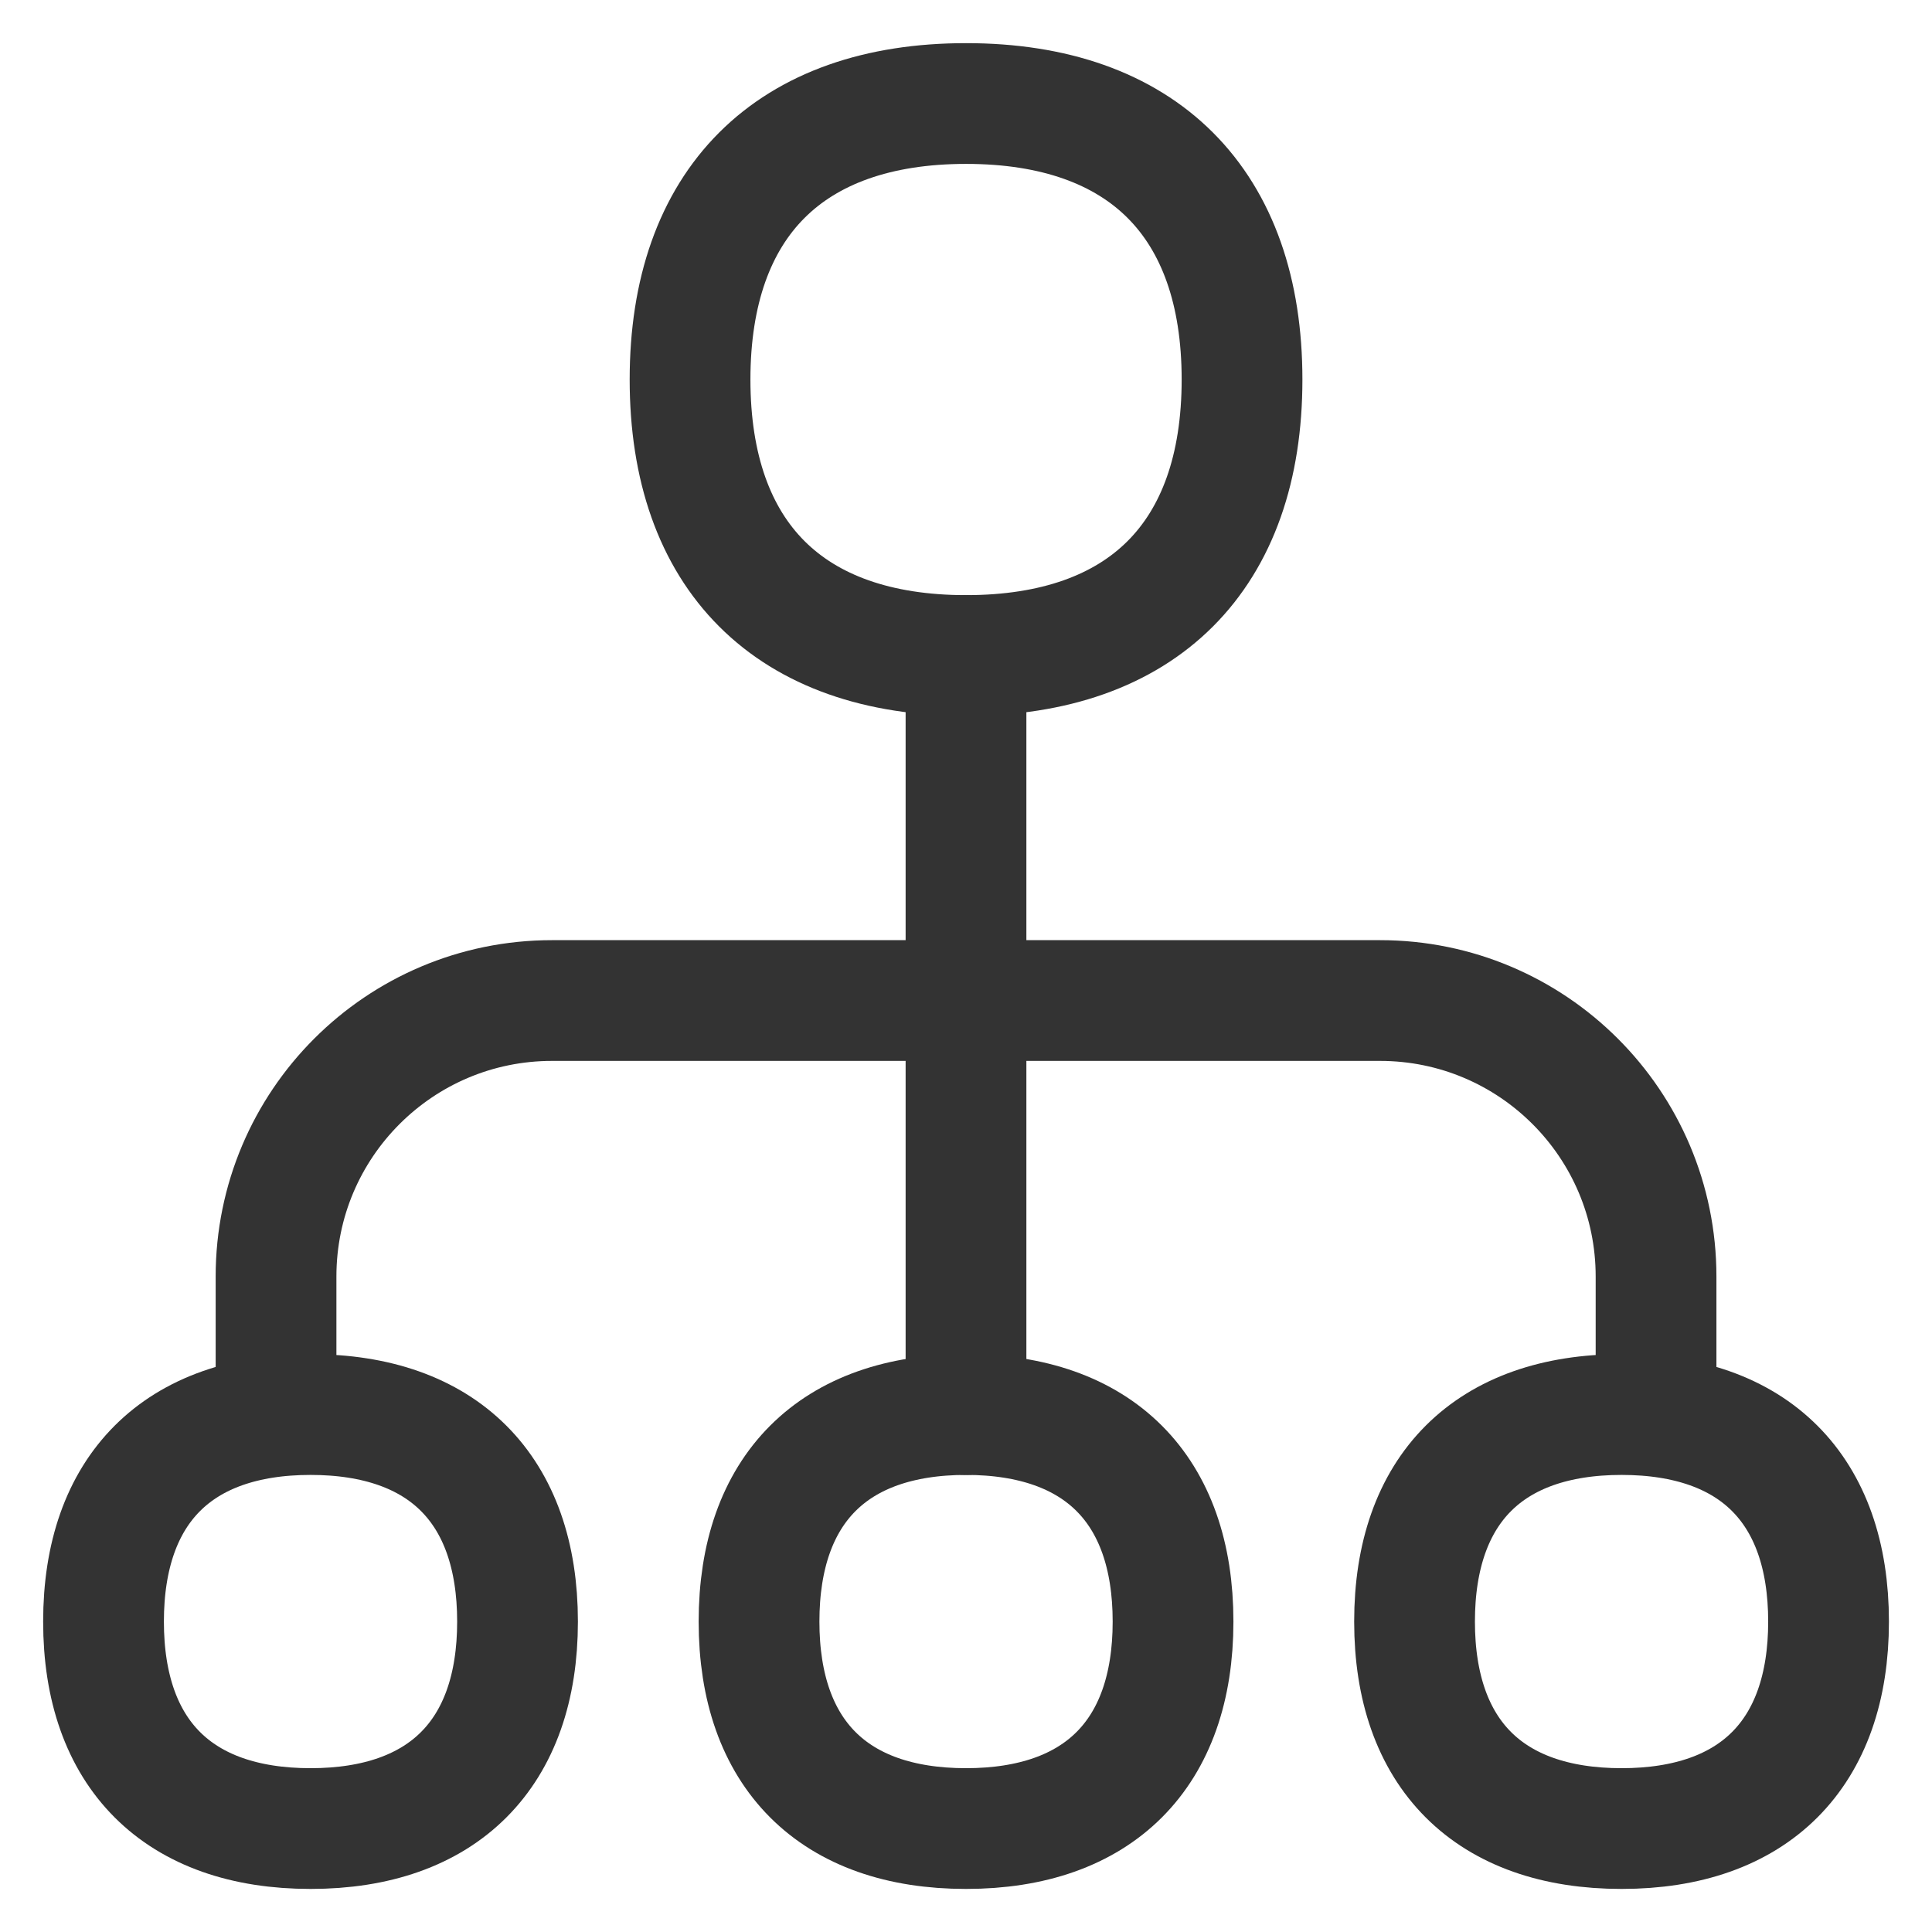
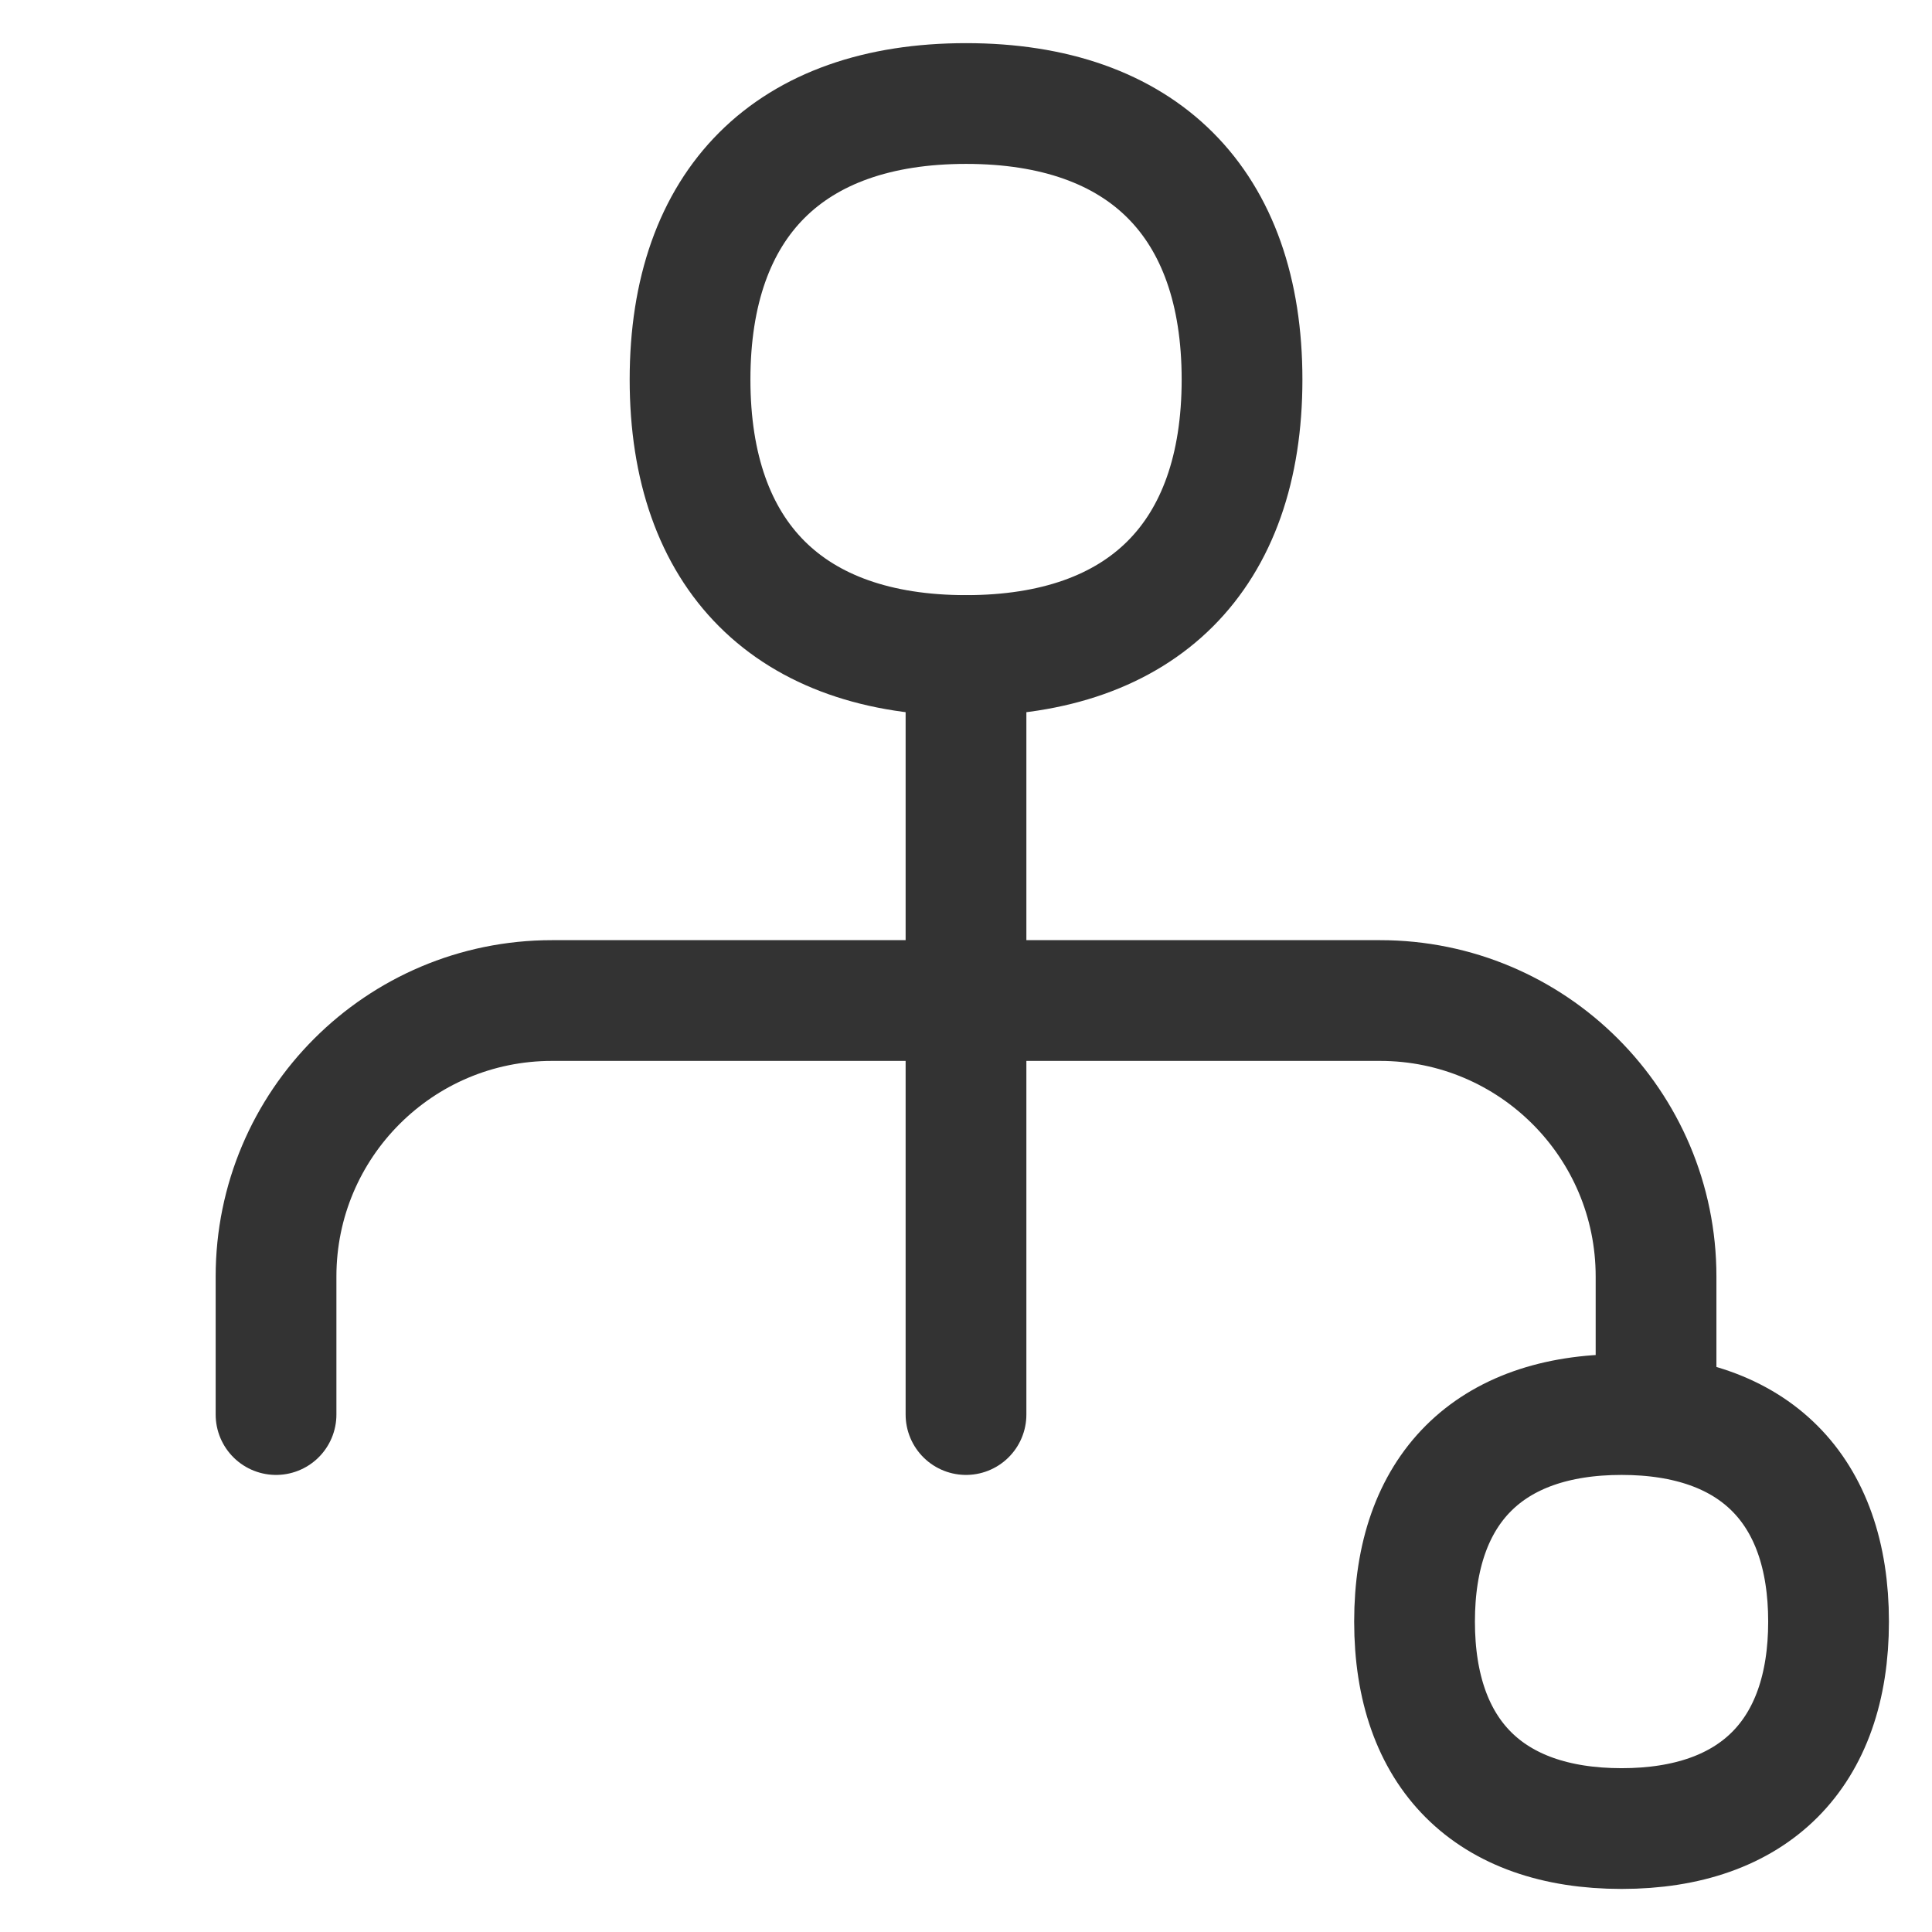
<svg xmlns="http://www.w3.org/2000/svg" width="24" height="24" viewBox="0 0 24 24" fill="none">
  <path d="M12.001 8.143C14.195 8.143 15.429 6.909 15.429 4.715C15.429 2.52 14.195 1.286 12.001 1.286C9.807 1.286 8.572 2.52 8.572 4.715C8.572 6.909 9.807 8.143 12.001 8.143Z" stroke="#333333" stroke-width="1.5" stroke-linecap="round" stroke-linejoin="round" />
-   <path d="M3.858 22.715C5.503 22.715 6.429 21.789 6.429 20.144C6.429 18.498 5.503 17.572 3.858 17.572C2.212 17.572 1.286 18.498 1.286 20.144C1.286 21.789 2.212 22.715 3.858 22.715Z" stroke="#333333" stroke-width="1.5" stroke-linecap="round" stroke-linejoin="round" />
-   <path d="M12 22.715C13.646 22.715 14.572 21.789 14.572 20.144C14.572 18.498 13.646 17.572 12 17.572C10.354 17.572 9.429 18.498 9.429 20.144C9.429 21.789 10.354 22.715 12 22.715Z" stroke="#333333" stroke-width="1.5" stroke-linecap="round" stroke-linejoin="round" />
  <path d="M20.144 22.715C21.789 22.715 22.715 21.789 22.715 20.144C22.715 18.498 21.789 17.572 20.144 17.572C18.498 17.572 17.572 18.498 17.572 20.144C17.572 21.789 18.498 22.715 20.144 22.715Z" stroke="#333333" stroke-width="1.5" stroke-linecap="round" stroke-linejoin="round" />
  <path d="M3.429 17.572V15.857C3.429 13.964 4.964 12.429 6.857 12.429H17.143C19.037 12.429 20.572 13.964 20.572 15.857V17.572" stroke="#333333" stroke-width="1.5" stroke-linecap="round" stroke-linejoin="round" />
  <path d="M12 8.144V17.572" stroke="#333333" stroke-width="1.5" stroke-linecap="round" stroke-linejoin="round" />
</svg>